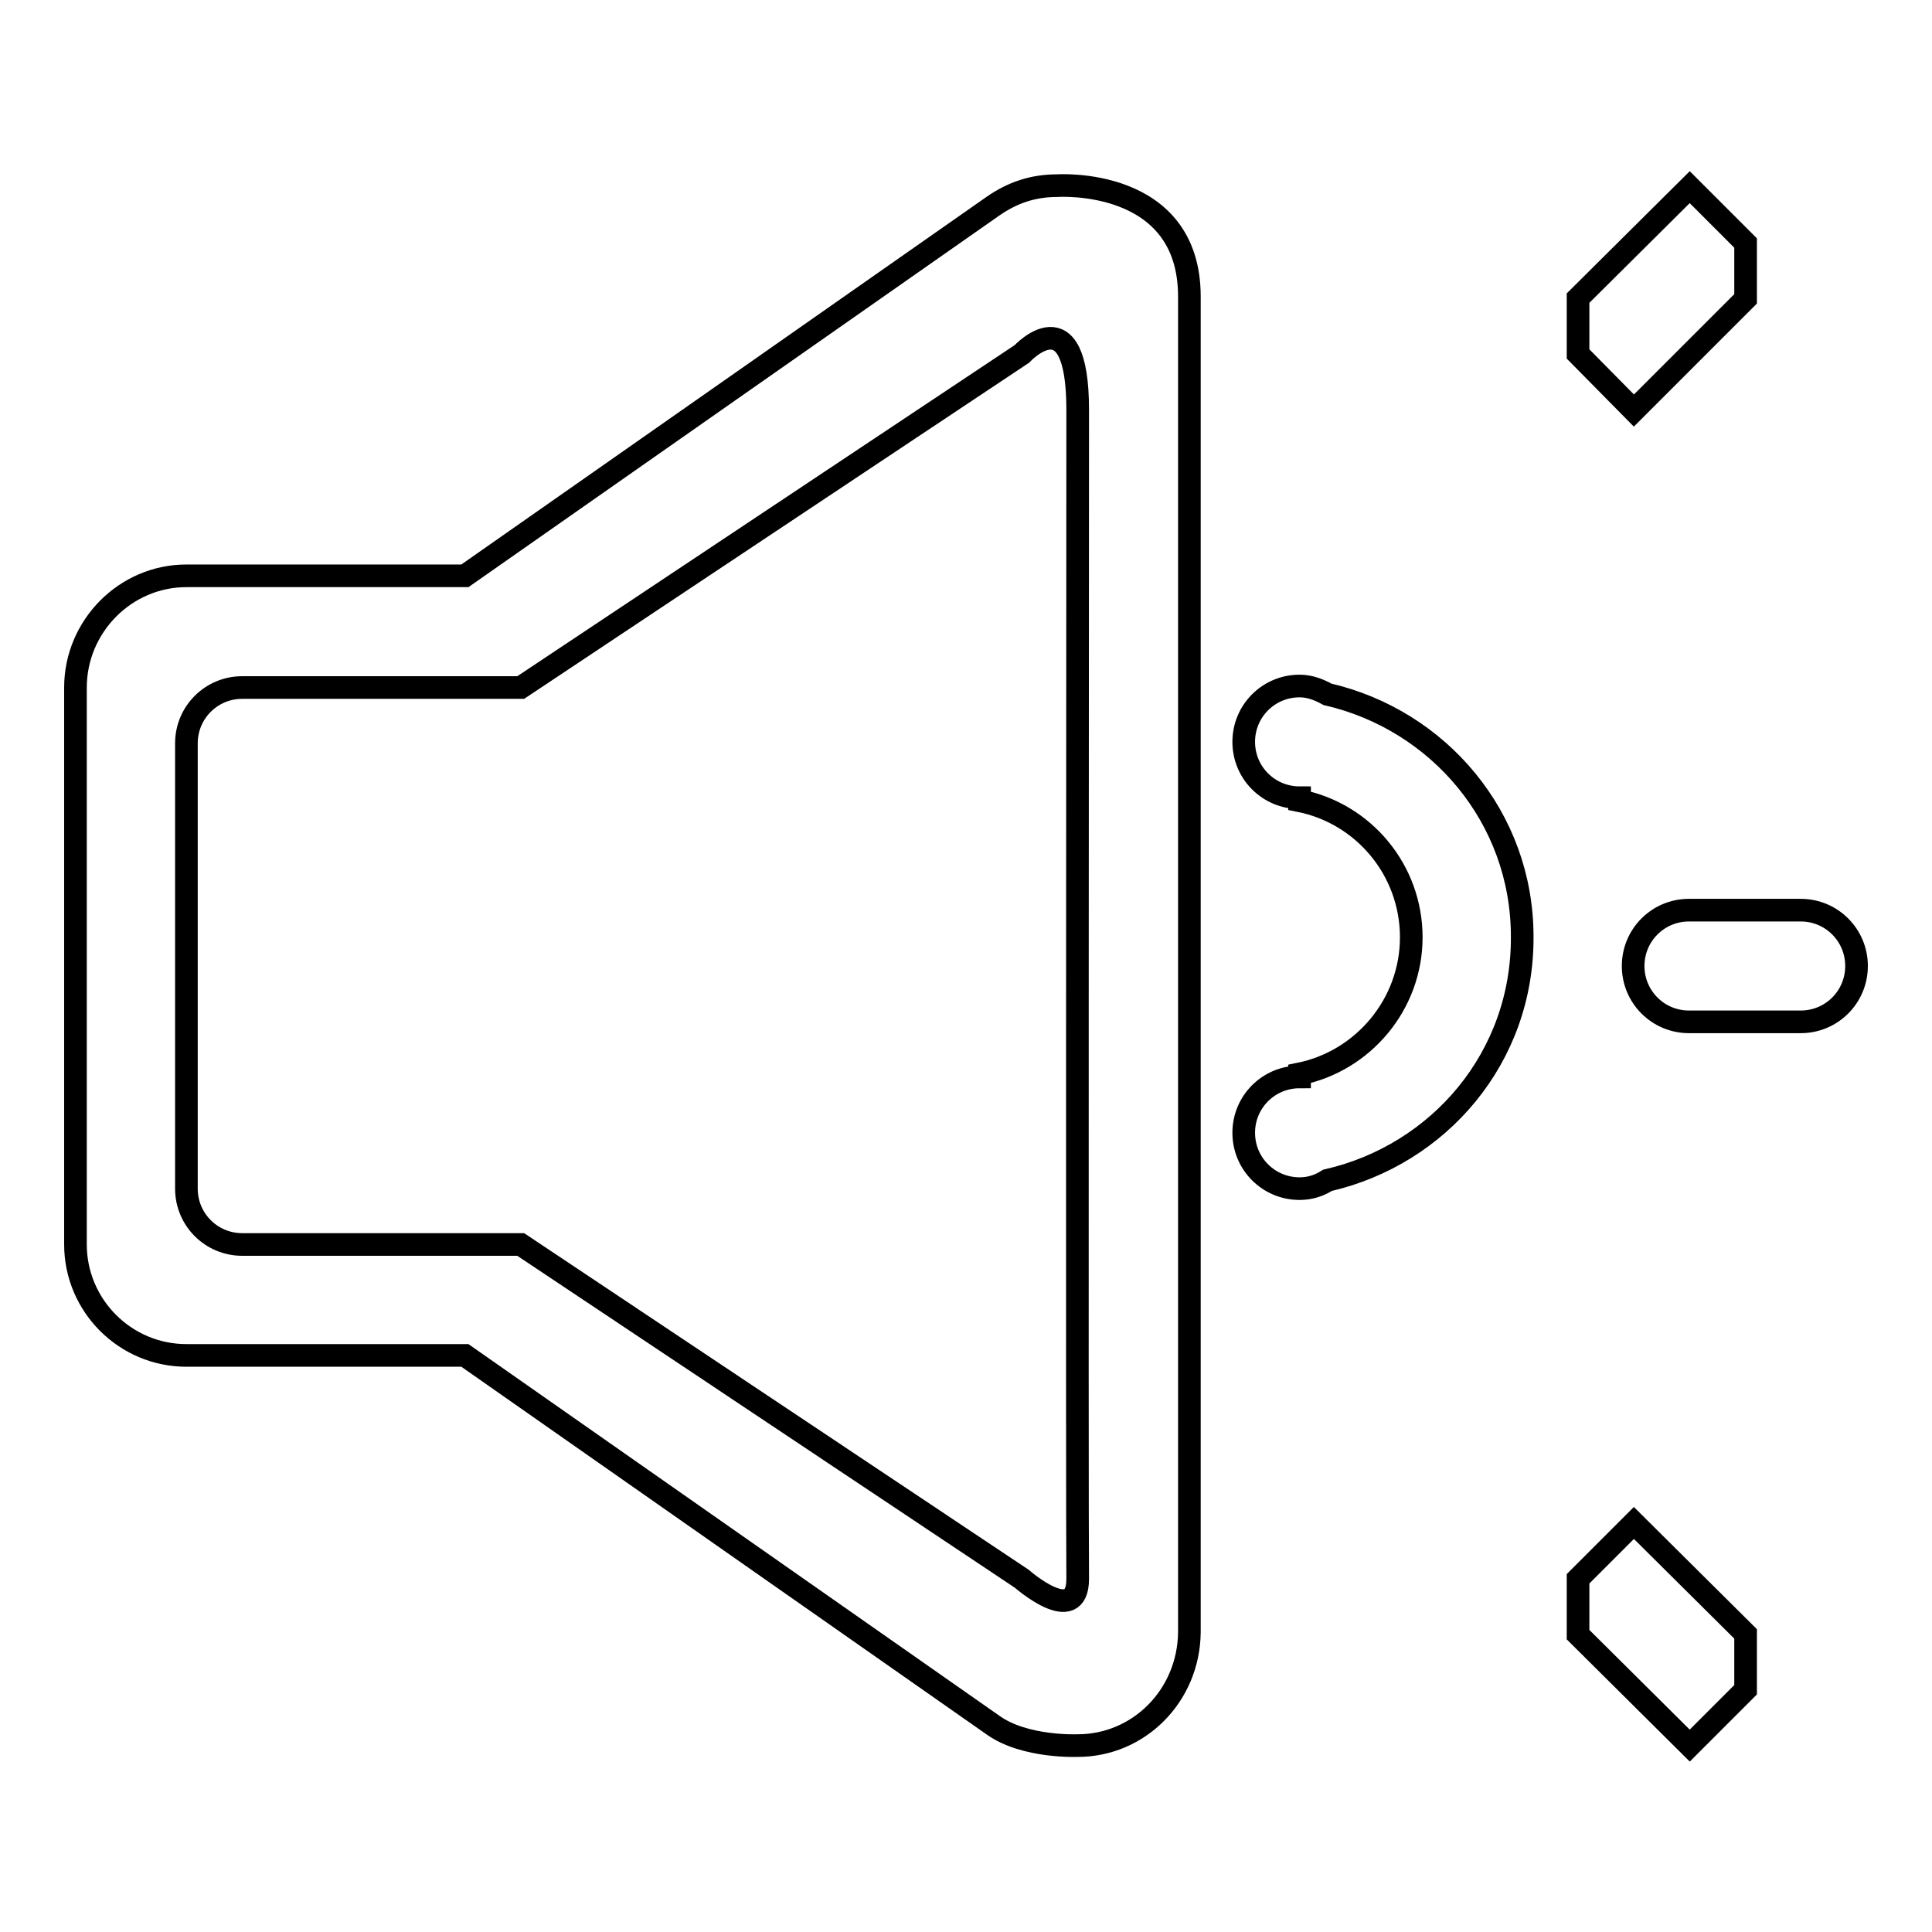
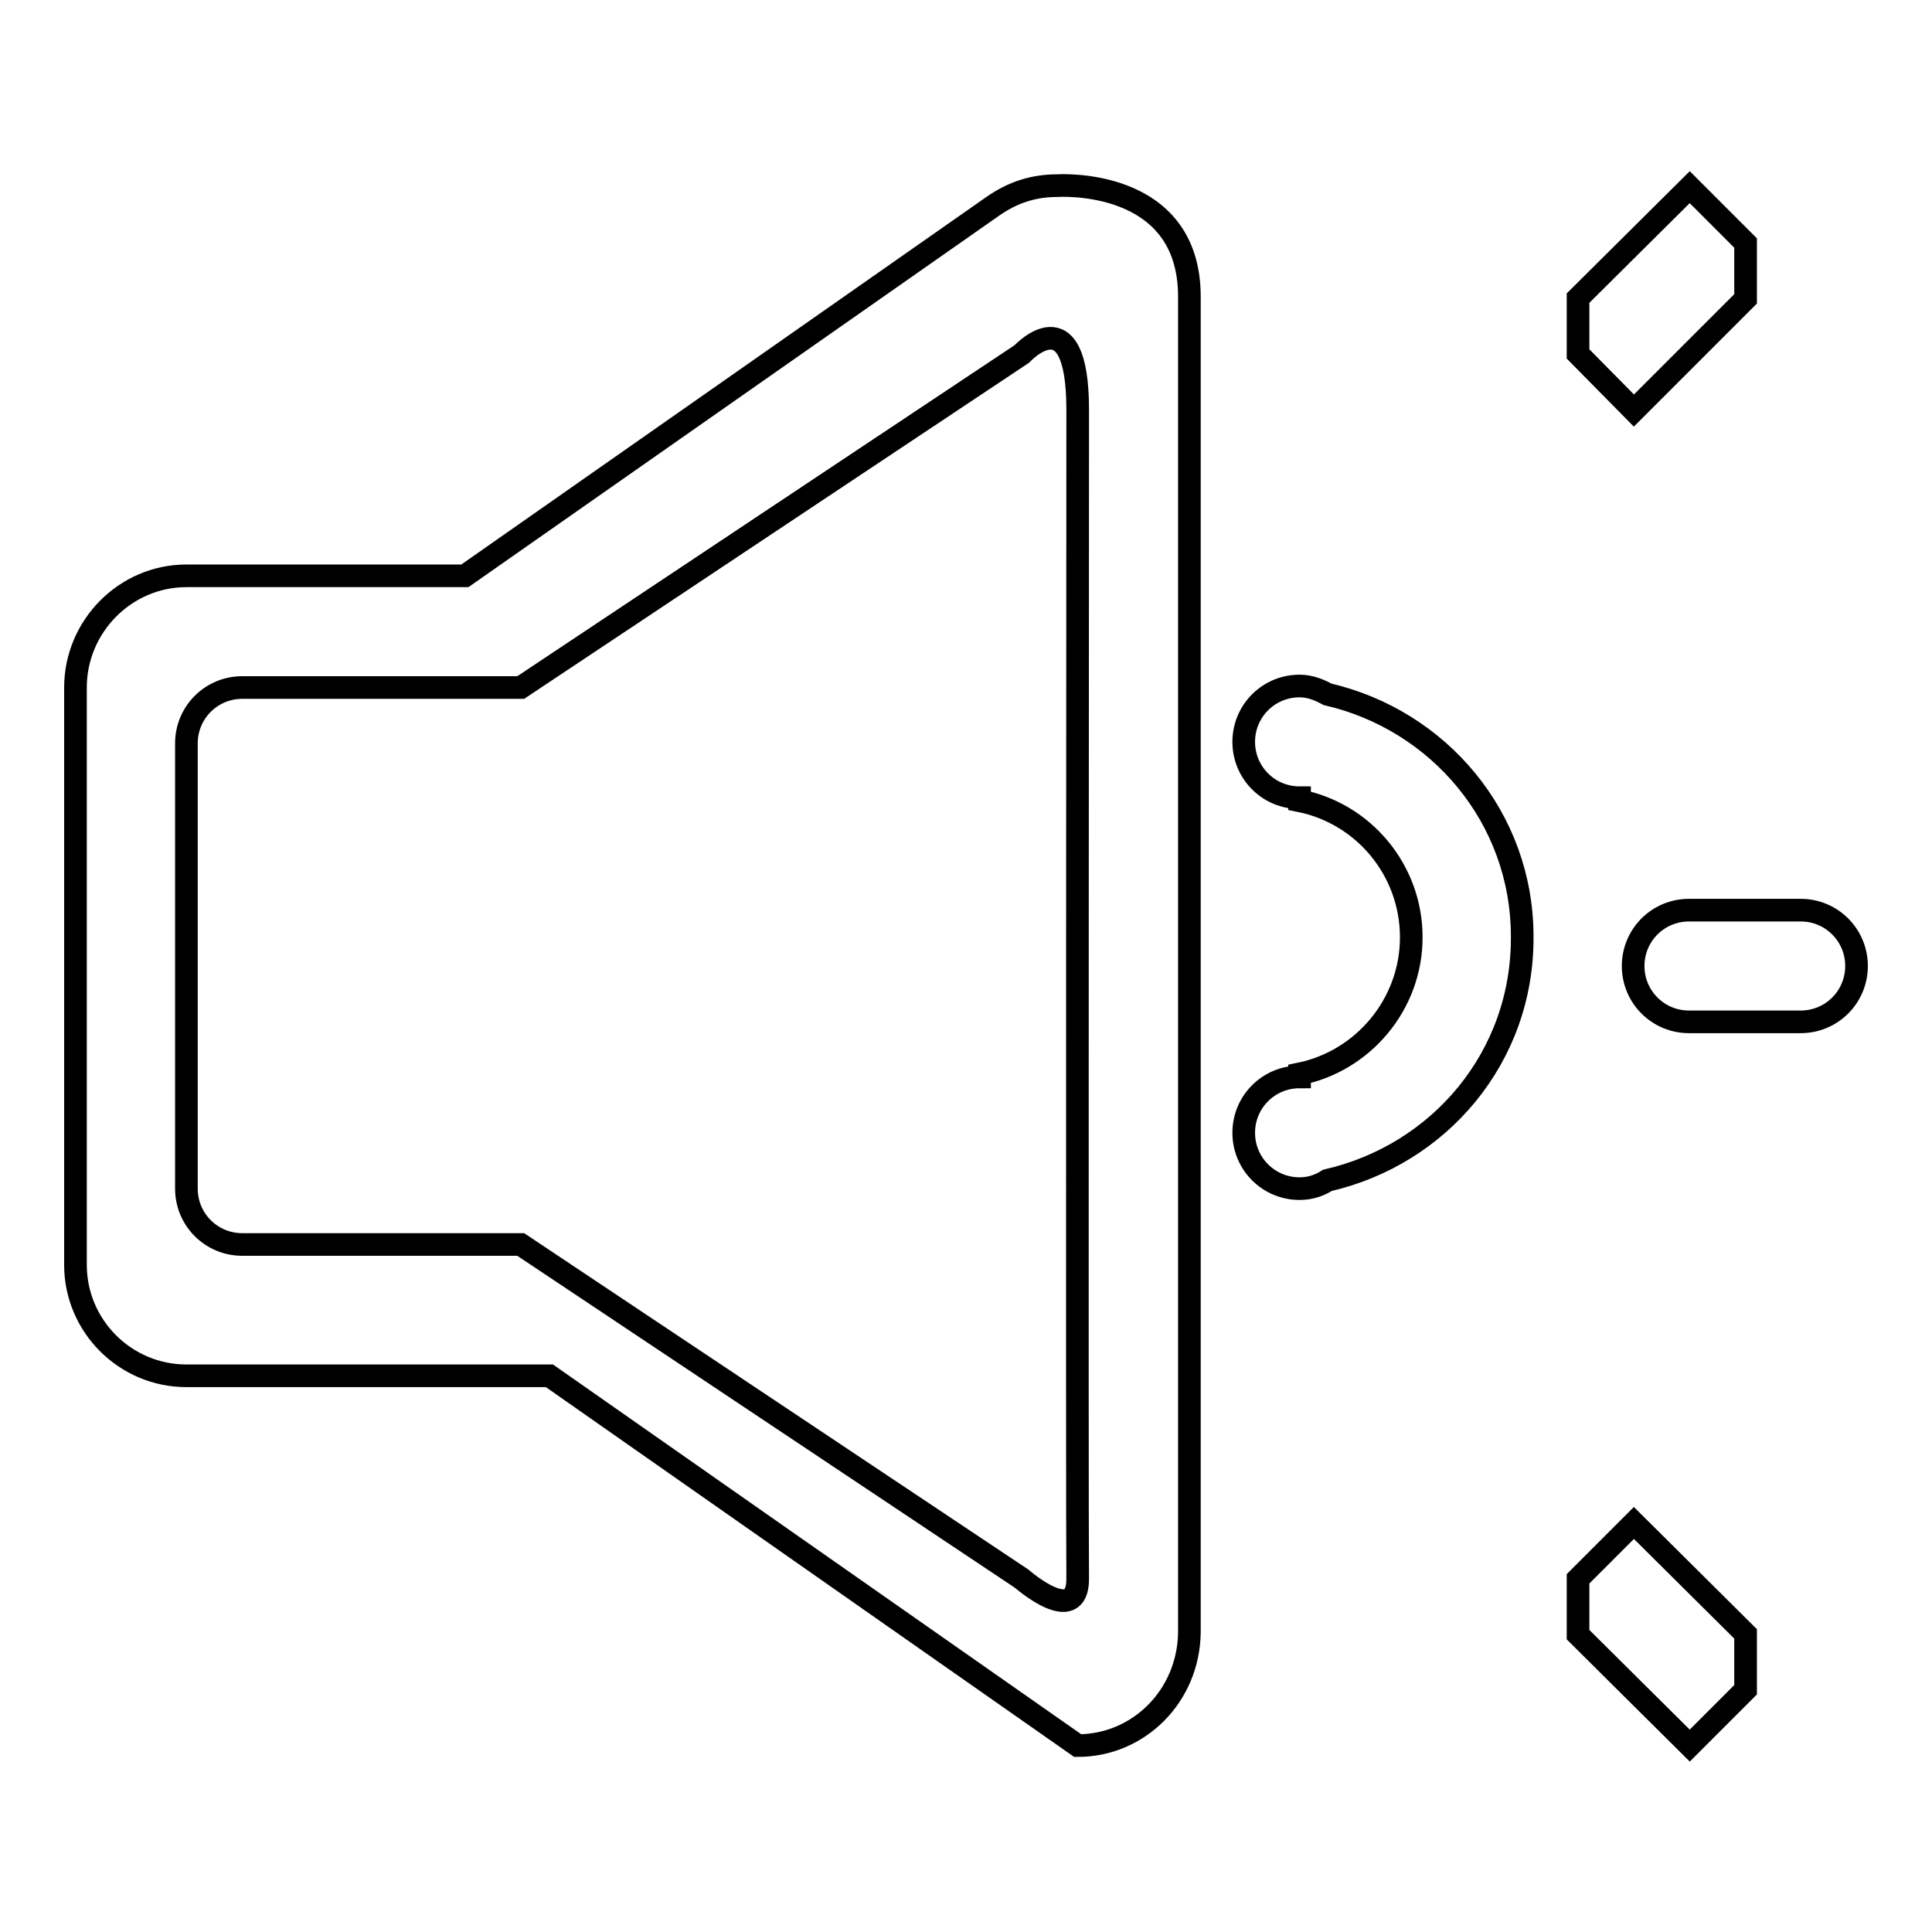
<svg xmlns="http://www.w3.org/2000/svg" version="1.1" x="0px" y="0px" viewBox="0 0 256 256" enable-background="new 0 0 256 256" xml:space="preserve">
  <g>
    <g>
-       <path stroke-width="3" fill-opacity="0" stroke="#000000" d="M238.6,135.4L238.6,135.4L238.6,135.4h-14.8l0,0c-4.1,0-7.4-3.3-7.4-7.4s3.3-7.4,7.4-7.4l0,0h14.8l0,0l0,0c4.1,0,7.4,3.3,7.4,7.4C246,132.1,242.7,135.4,238.6,135.4z M209.1,46.9v-7.4l14.8-14.7l7.4,7.4v7.4l-14.8,14.8L209.1,46.9z M175.9,156.4c-1.1,0.7-2.3,1.1-3.7,1.1c-4.1,0-7.4-3.3-7.4-7.4c0-4.1,3.3-7.4,7.4-7.4v-0.4c8.4-1.7,14.8-9.2,14.8-18.1c0-8.9-6.3-16.4-14.8-18.1v-0.4c-4.1,0-7.4-3.3-7.4-7.4s3.3-7.4,7.4-7.4c1.4,0,2.6,0.5,3.7,1.1c14.7,3.4,25.8,16.3,25.8,32.1C201.8,140.1,190.7,153,175.9,156.4z M142.8,231.3c0,0-7,0.3-11.2-2.7l-70-49l0,0H24.7c-8.1,0-14.7-6.6-14.7-14.7V91.1c0-8.1,6.6-14.8,14.7-14.8h36.9l70-49c2.6-1.8,5.3-2.7,8.5-2.7c0,0,17.5-1.2,17.5,14.7v177C157.5,224.7,150.9,231.3,142.8,231.3z M142.8,54.3c0-15.4-7.4-7.4-7.4-7.4L69,91.1H32.1l0,0l0,0l0,0l0,0c-4.1,0-7.4,3.3-7.4,7.4v59c0,4.1,3.3,7.4,7.4,7.4l0,0l0,0H69l66.4,44.3c0,0,7.4,6.5,7.4,0C142.7,202.7,142.8,54.3,142.8,54.3z M231.3,216.5v7.4l-7.4,7.4l-14.8-14.7v-7.4l7.4-7.4L231.3,216.5z" />
+       <path stroke-width="3" fill-opacity="0" stroke="#000000" d="M238.6,135.4L238.6,135.4L238.6,135.4h-14.8l0,0c-4.1,0-7.4-3.3-7.4-7.4s3.3-7.4,7.4-7.4l0,0h14.8l0,0l0,0c4.1,0,7.4,3.3,7.4,7.4C246,132.1,242.7,135.4,238.6,135.4z M209.1,46.9v-7.4l14.8-14.7l7.4,7.4v7.4l-14.8,14.8L209.1,46.9z M175.9,156.4c-1.1,0.7-2.3,1.1-3.7,1.1c-4.1,0-7.4-3.3-7.4-7.4c0-4.1,3.3-7.4,7.4-7.4v-0.4c8.4-1.7,14.8-9.2,14.8-18.1c0-8.9-6.3-16.4-14.8-18.1v-0.4c-4.1,0-7.4-3.3-7.4-7.4s3.3-7.4,7.4-7.4c1.4,0,2.6,0.5,3.7,1.1c14.7,3.4,25.8,16.3,25.8,32.1C201.8,140.1,190.7,153,175.9,156.4z M142.8,231.3l-70-49l0,0H24.7c-8.1,0-14.7-6.6-14.7-14.7V91.1c0-8.1,6.6-14.8,14.7-14.8h36.9l70-49c2.6-1.8,5.3-2.7,8.5-2.7c0,0,17.5-1.2,17.5,14.7v177C157.5,224.7,150.9,231.3,142.8,231.3z M142.8,54.3c0-15.4-7.4-7.4-7.4-7.4L69,91.1H32.1l0,0l0,0l0,0l0,0c-4.1,0-7.4,3.3-7.4,7.4v59c0,4.1,3.3,7.4,7.4,7.4l0,0l0,0H69l66.4,44.3c0,0,7.4,6.5,7.4,0C142.7,202.7,142.8,54.3,142.8,54.3z M231.3,216.5v7.4l-7.4,7.4l-14.8-14.7v-7.4l7.4-7.4L231.3,216.5z" />
    </g>
  </g>
</svg>